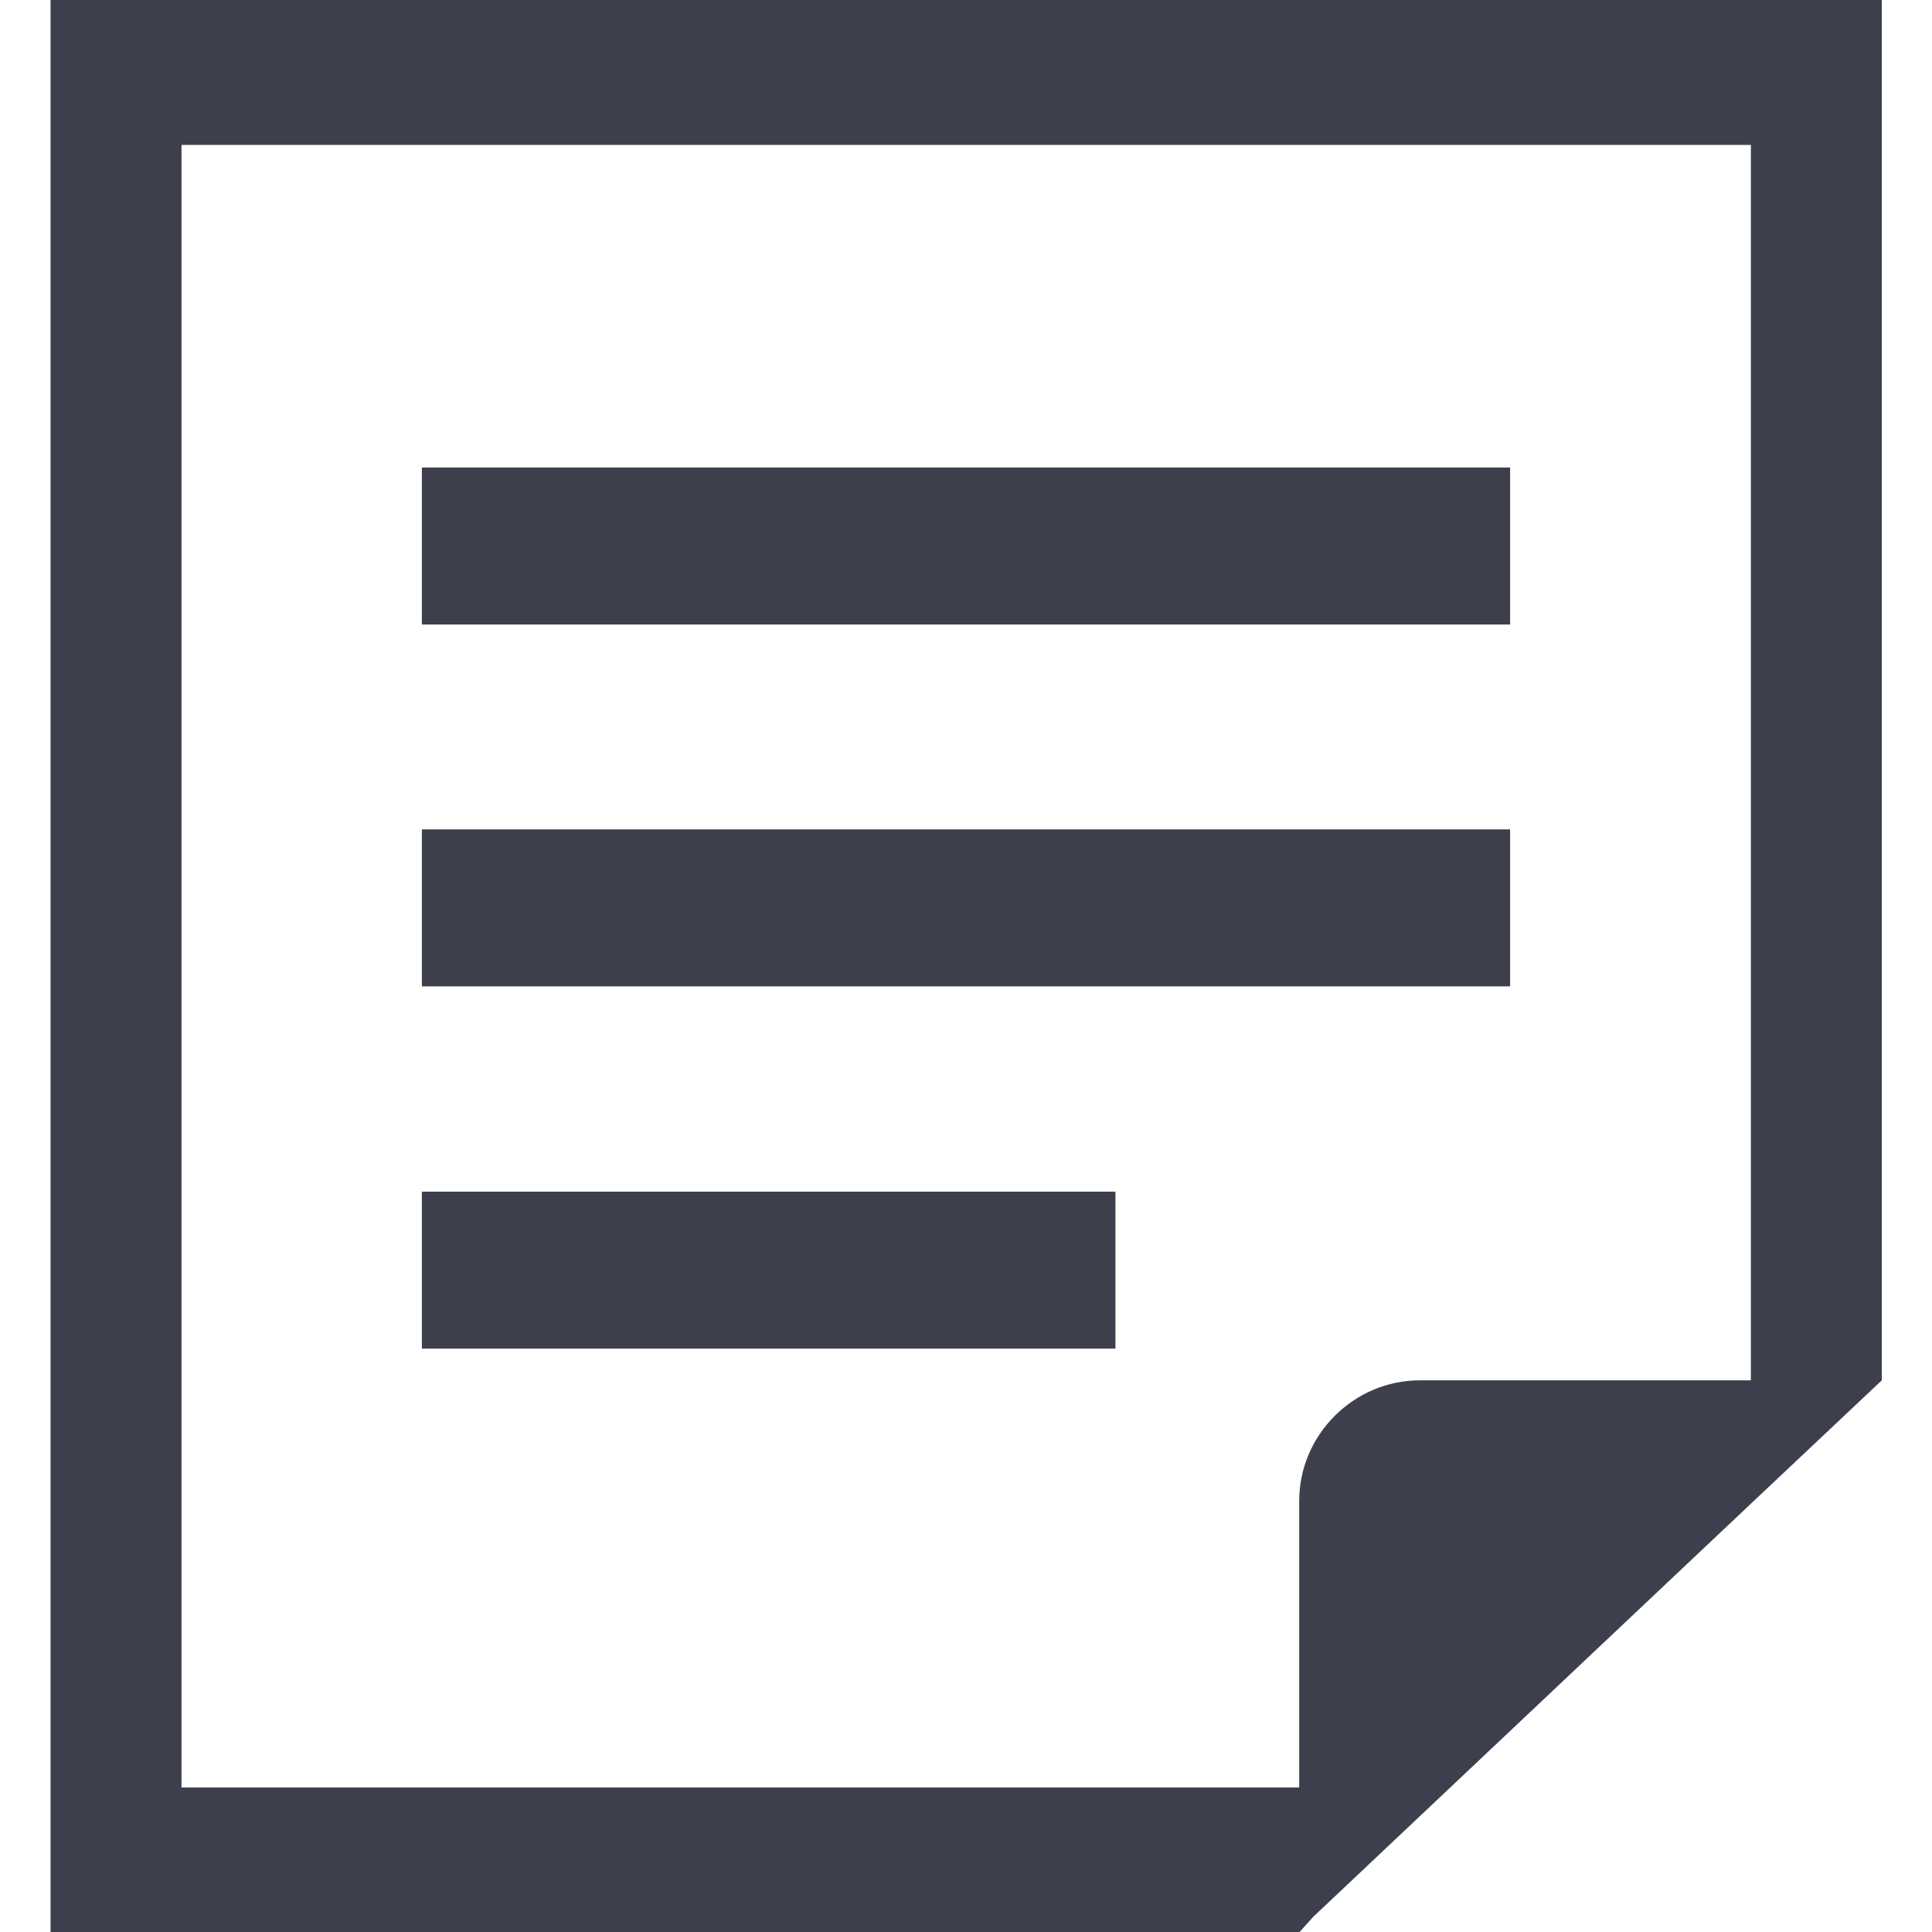
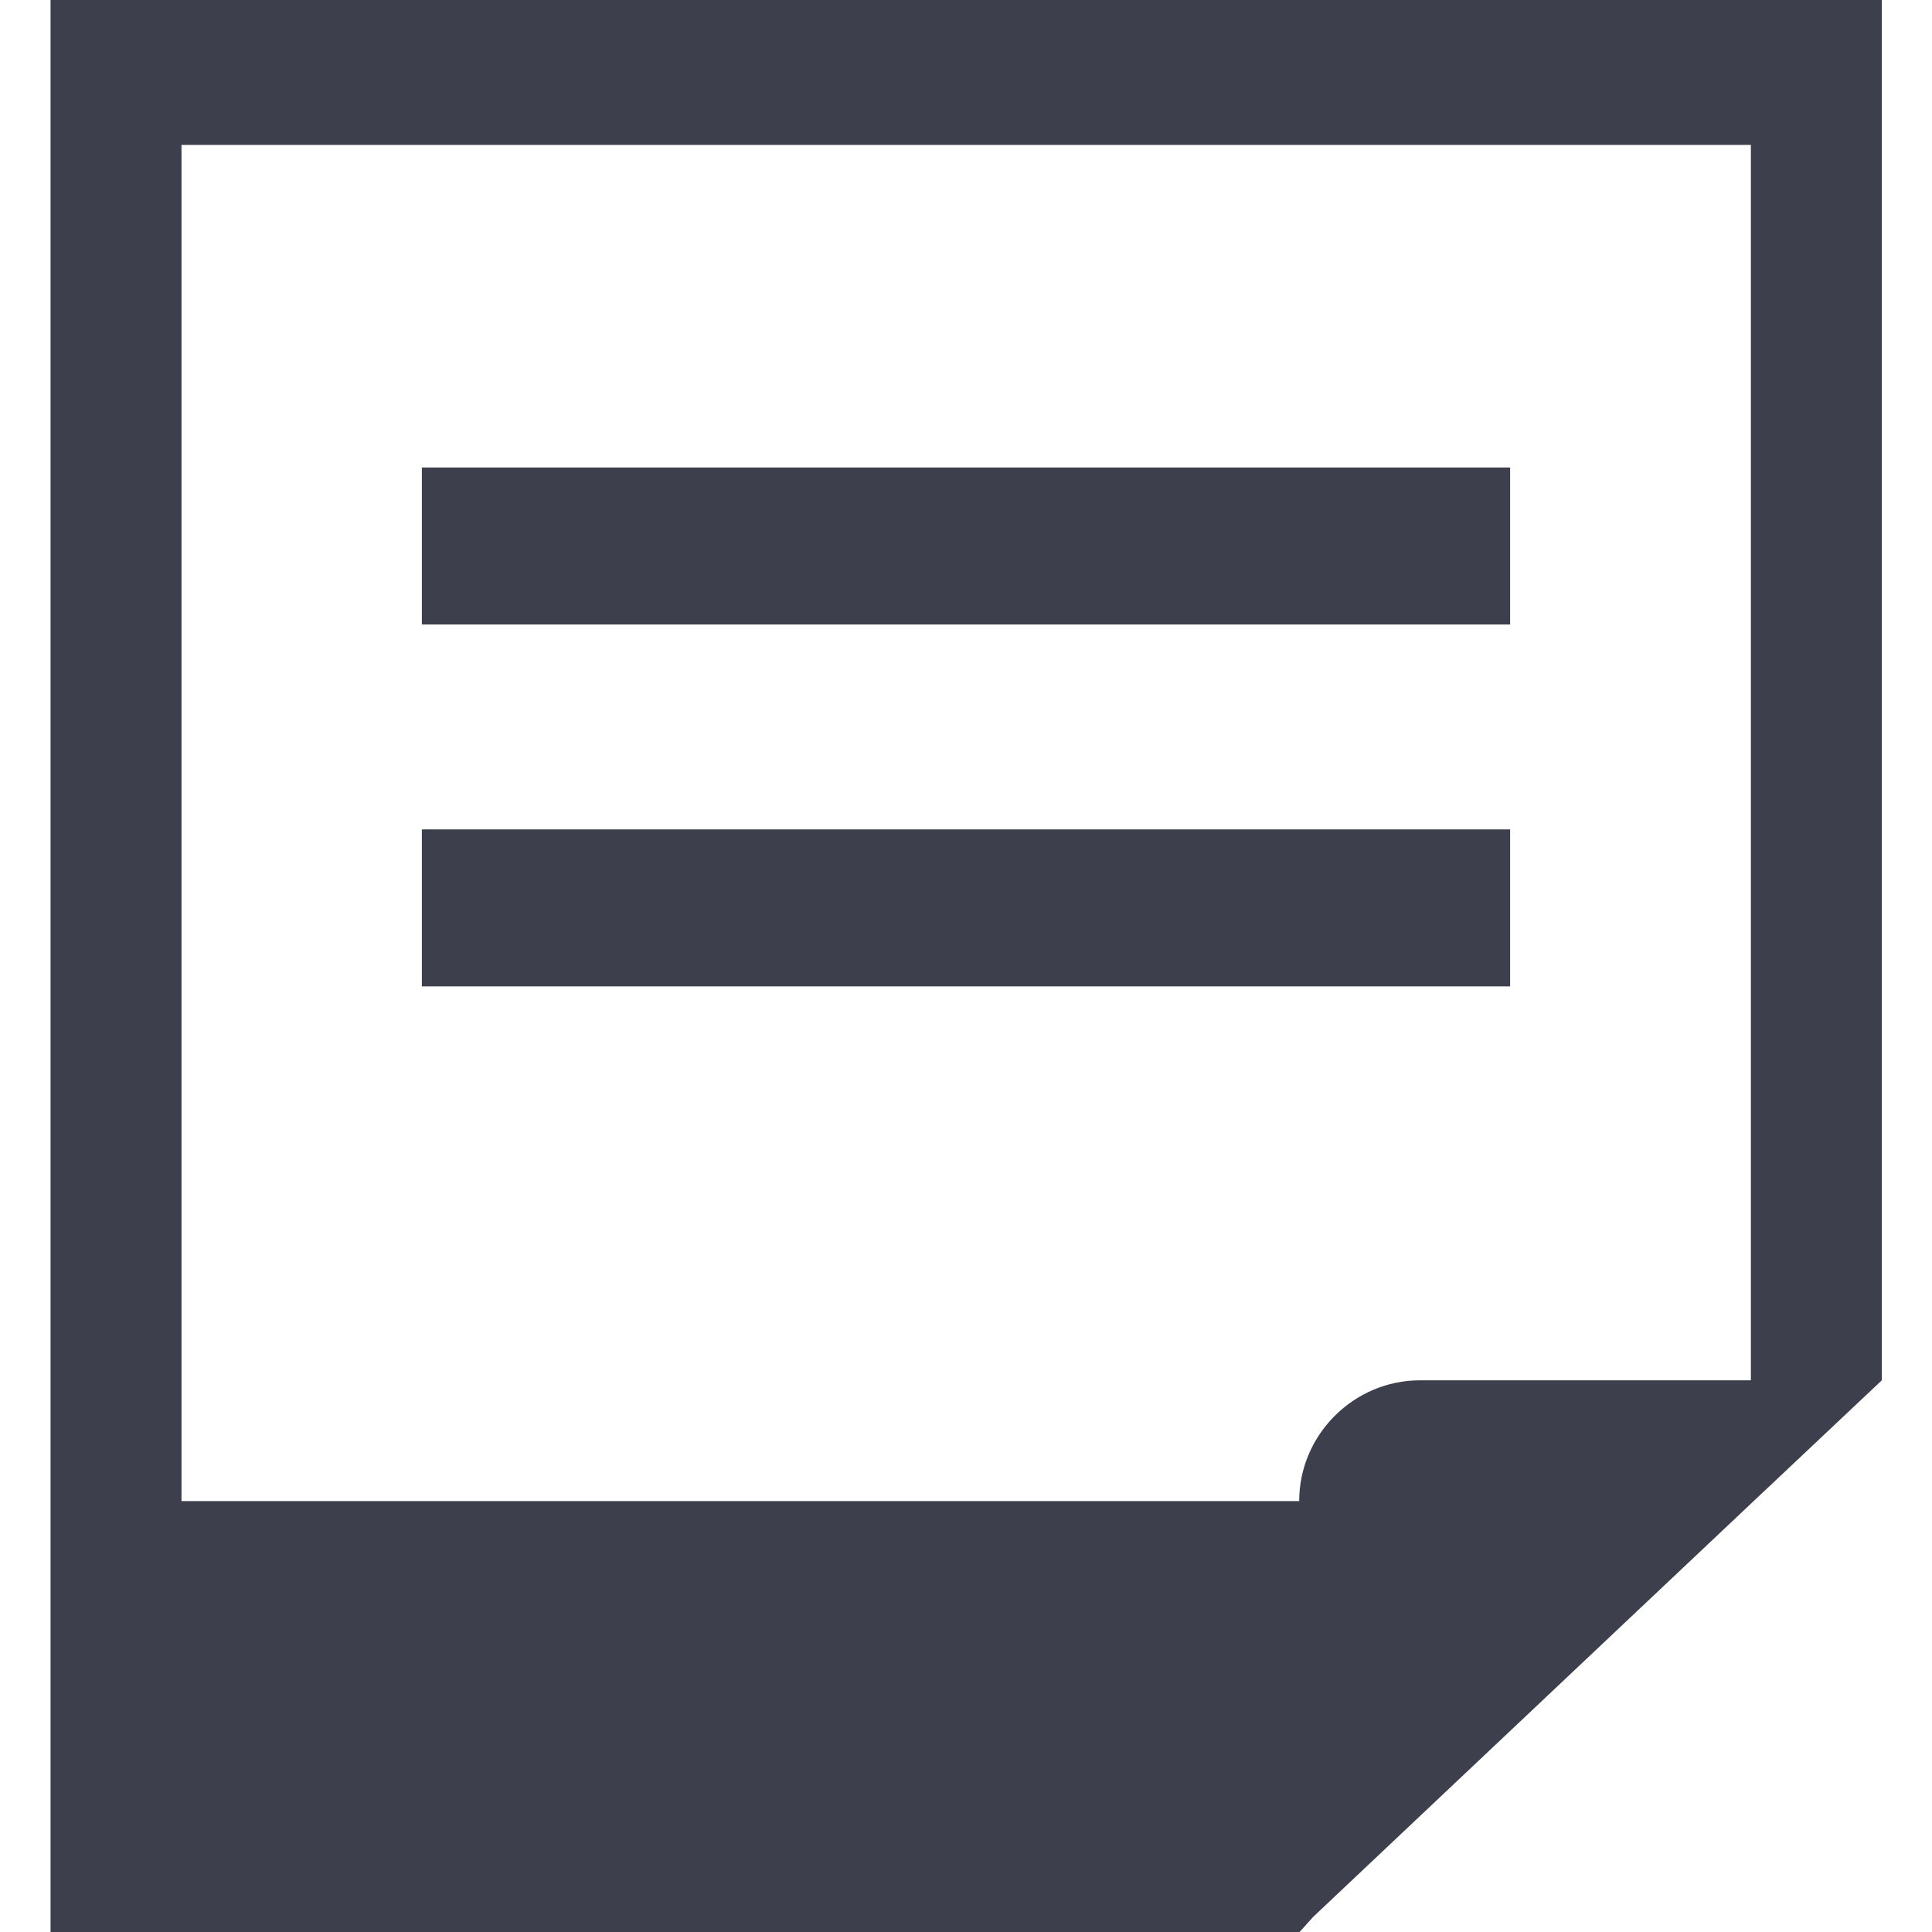
<svg xmlns="http://www.w3.org/2000/svg" version="1.1" id="_x32_" x="0px" y="0px" viewBox="0 0 512 512" style="enable-background:new 0 0 512 512;" xml:space="preserve">
  <style type="text/css">
	.st0{fill:#3D404C;}
</style>
  <g>
    <rect x="111.8" y="123.9" class="st0" width="288.4" height="41.6" />
    <rect x="111.8" y="219.8" class="st0" width="288.4" height="41.6" />
-     <rect x="111.8" y="315.8" class="st0" width="183.8" height="41.6" />
-     <path class="st0" d="M13.4,0v512h331l3.6-4l116-109.5l34.7-32.7V0H13.4z M463.9,365.8h-87.6c-17.5,0-32,14.4-32,32v75.9H48.1V38.4   H464v327.4H463.9z" />
+     <path class="st0" d="M13.4,0v512h331l3.6-4l116-109.5l34.7-32.7V0H13.4z M463.9,365.8h-87.6c-17.5,0-32,14.4-32,32H48.1V38.4   H464v327.4H463.9z" />
  </g>
</svg>